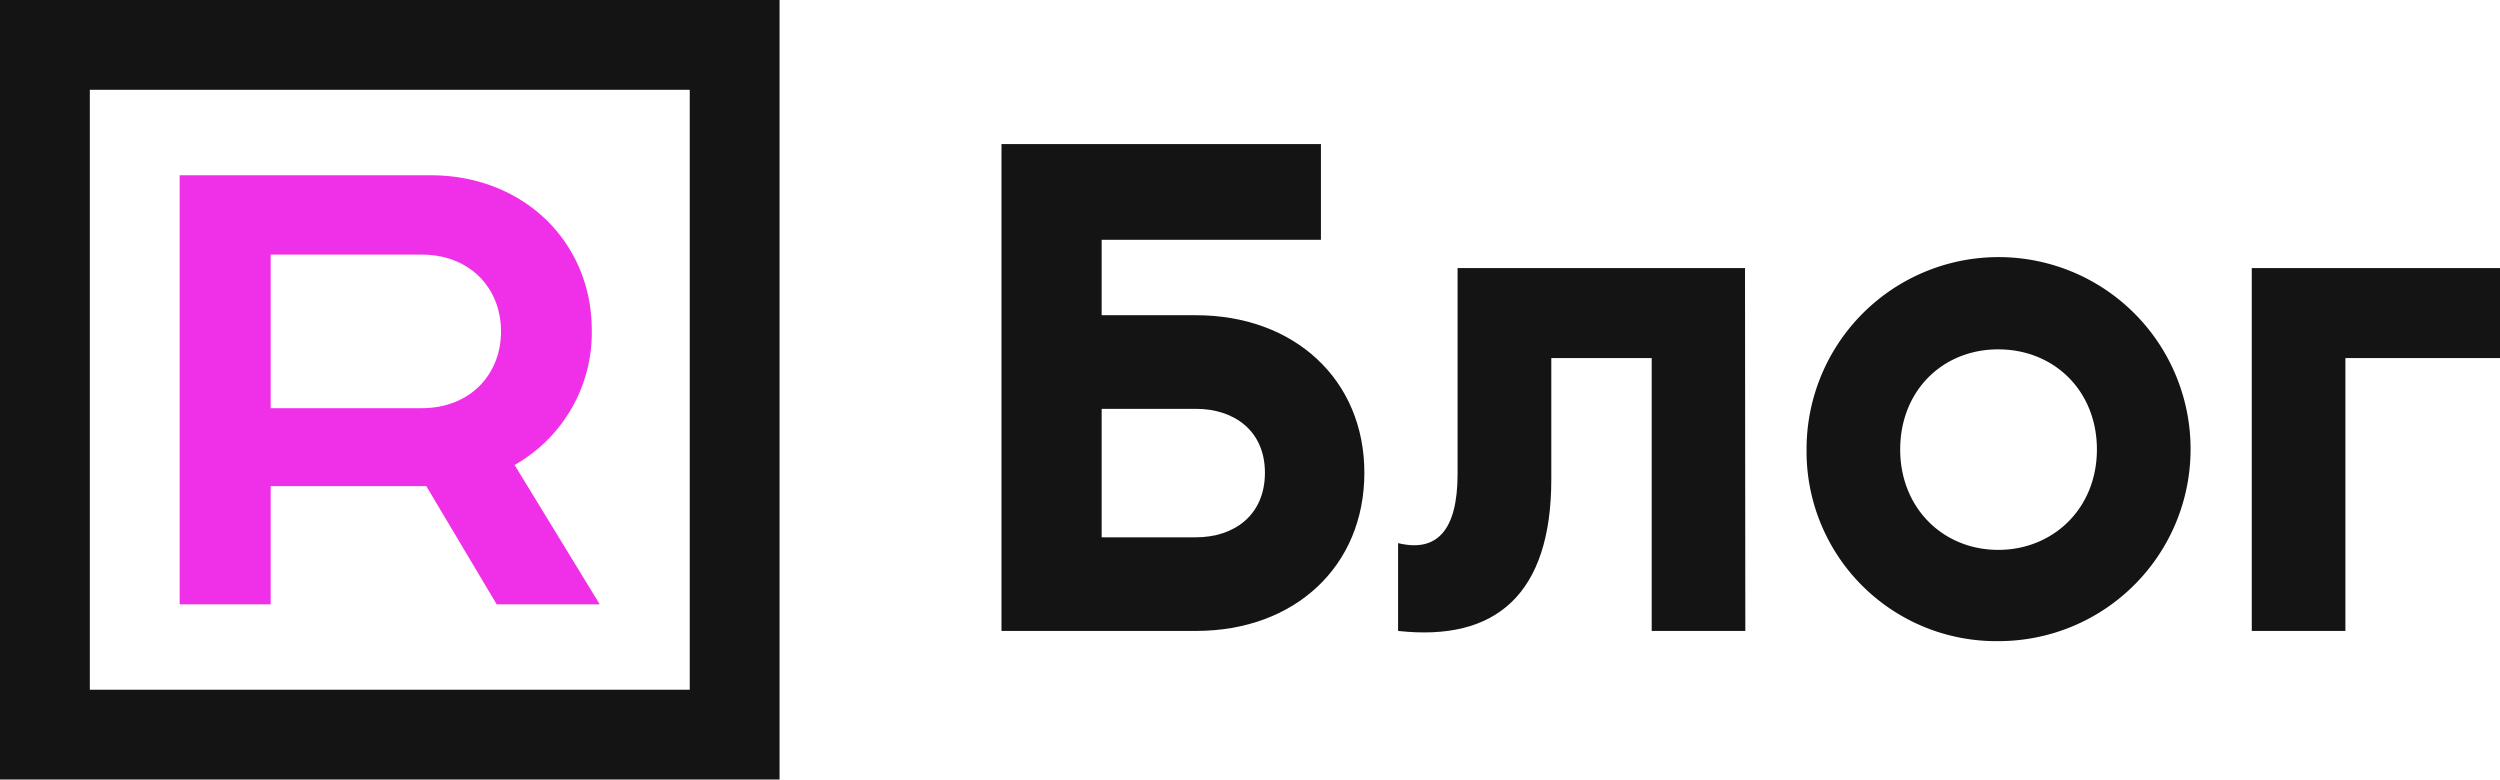
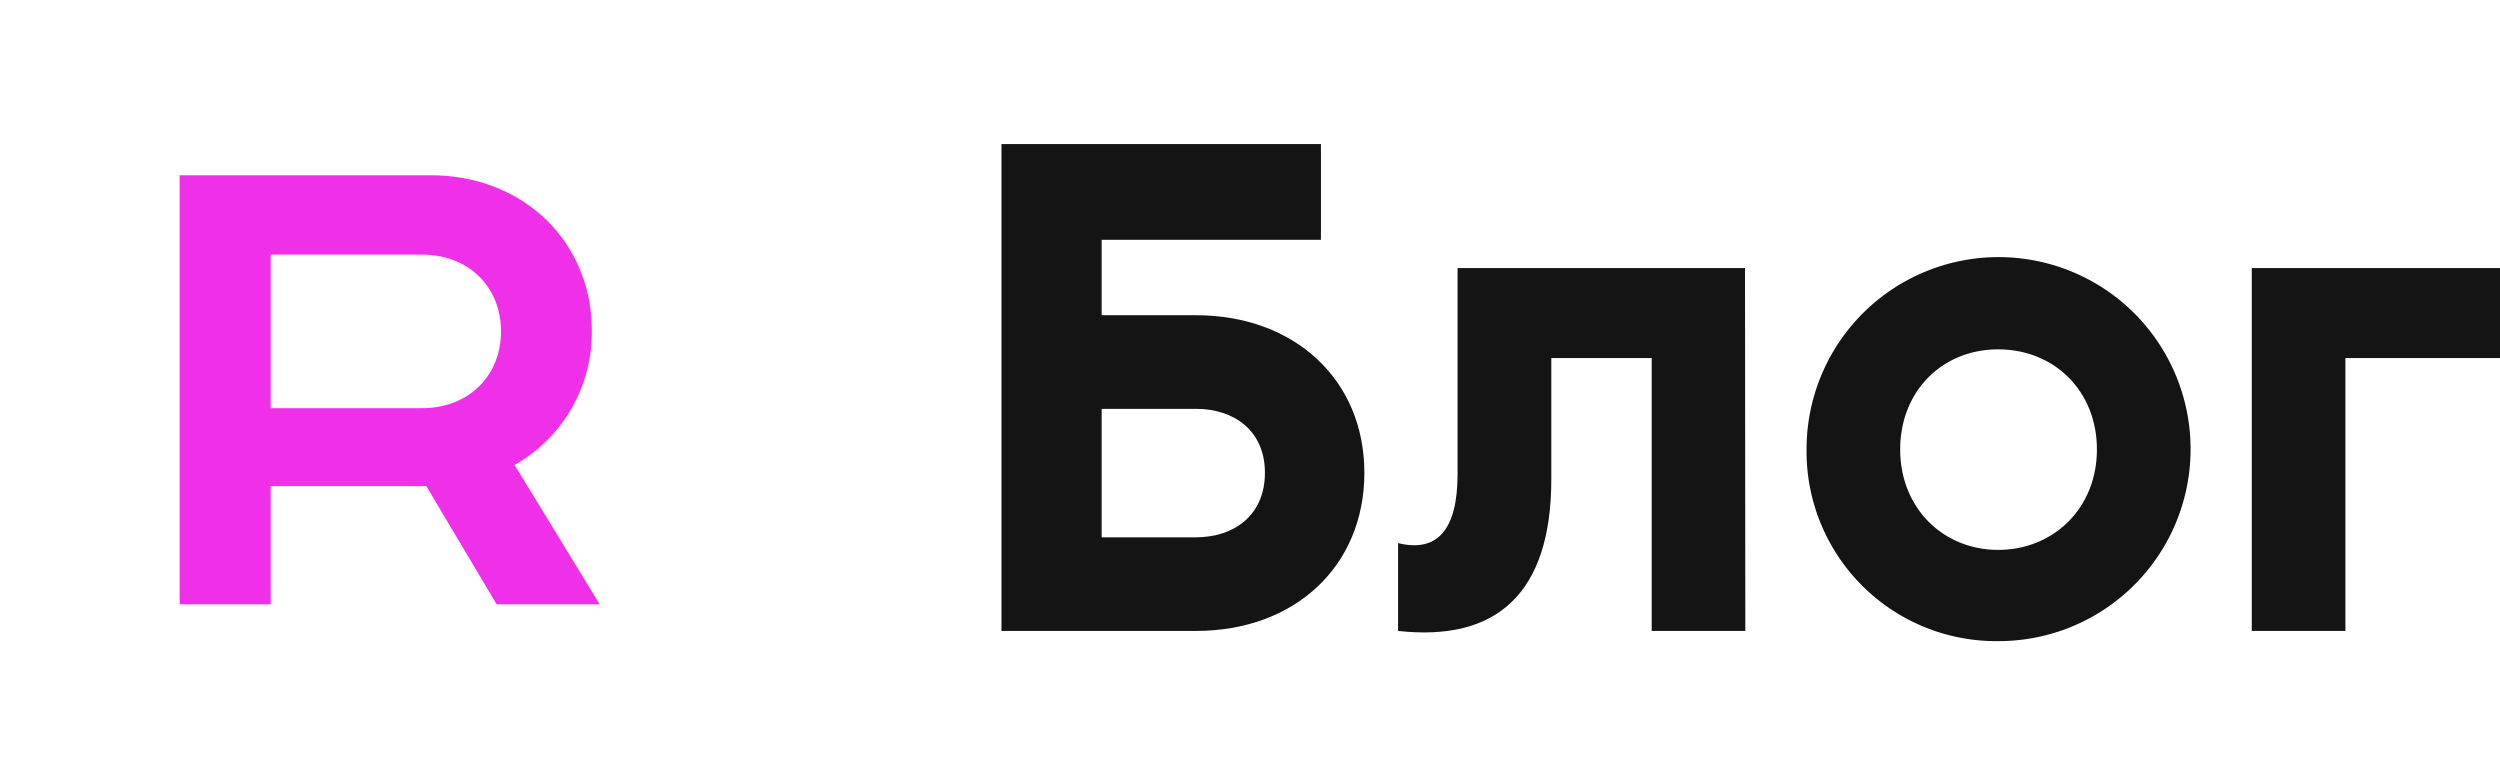
<svg xmlns="http://www.w3.org/2000/svg" viewBox="0 0 473.15 147.54">
  <defs>
    <style>.cls-1{fill:#141414;}.cls-2{fill:#f030e8;}</style>
  </defs>
  <g id="Layer_2" data-name="Layer 2">
    <g id="Layer_1-2" data-name="Layer 1">
      <path class="cls-1" d="M258.22,89.47c0,17.72-13.18,29.94-31.86,29.94H189.54V27.26H250V45.39H208.5V59.66h17.86C245,59.66,258.22,71.88,258.22,89.47Zm-18.82,0c0-8-5.9-12.09-13-12.09H208.5v24.31h17.86C233.5,101.69,239.4,97.57,239.4,89.47Z" />
      <path class="cls-1" d="M330.32,119.41H312.6V67.77h-19V90.7c0,21.71-10.44,30.77-29,28.71V102.79c7.28,1.79,11.26-2.33,11.26-13.05v-39h54.4Z" />
      <path class="cls-1" d="M341.91,85.07a36.34,36.34,0,1,1,36.27,36.27A35.89,35.89,0,0,1,341.91,85.07Zm54.95,0c0-11.12-8.11-18.95-18.68-18.95S359.63,74,359.63,85.07s8.11,19,18.55,19S396.86,96.2,396.86,85.07Z" />
      <path class="cls-1" d="M473.15,67.77H443.89v51.64H426.17V50.73h47Z" />
-       <path class="cls-1" d="M0,0V147.54H147.54V0ZM130.54,130.54H17V17H130.54Z" />
      <path class="cls-2" d="M97.39,88A28.76,28.76,0,0,0,112,62.48c0-16.59-12.83-29.31-30.51-29.31H34v81.2H51.23V92H80.68L94,114.37h19.5ZM79.82,77.25H51.23V48.19H79.82c9.08,0,15,6.3,15,14.53S88.9,77.25,79.82,77.25Z" />
    </g>
  </g>
</svg>